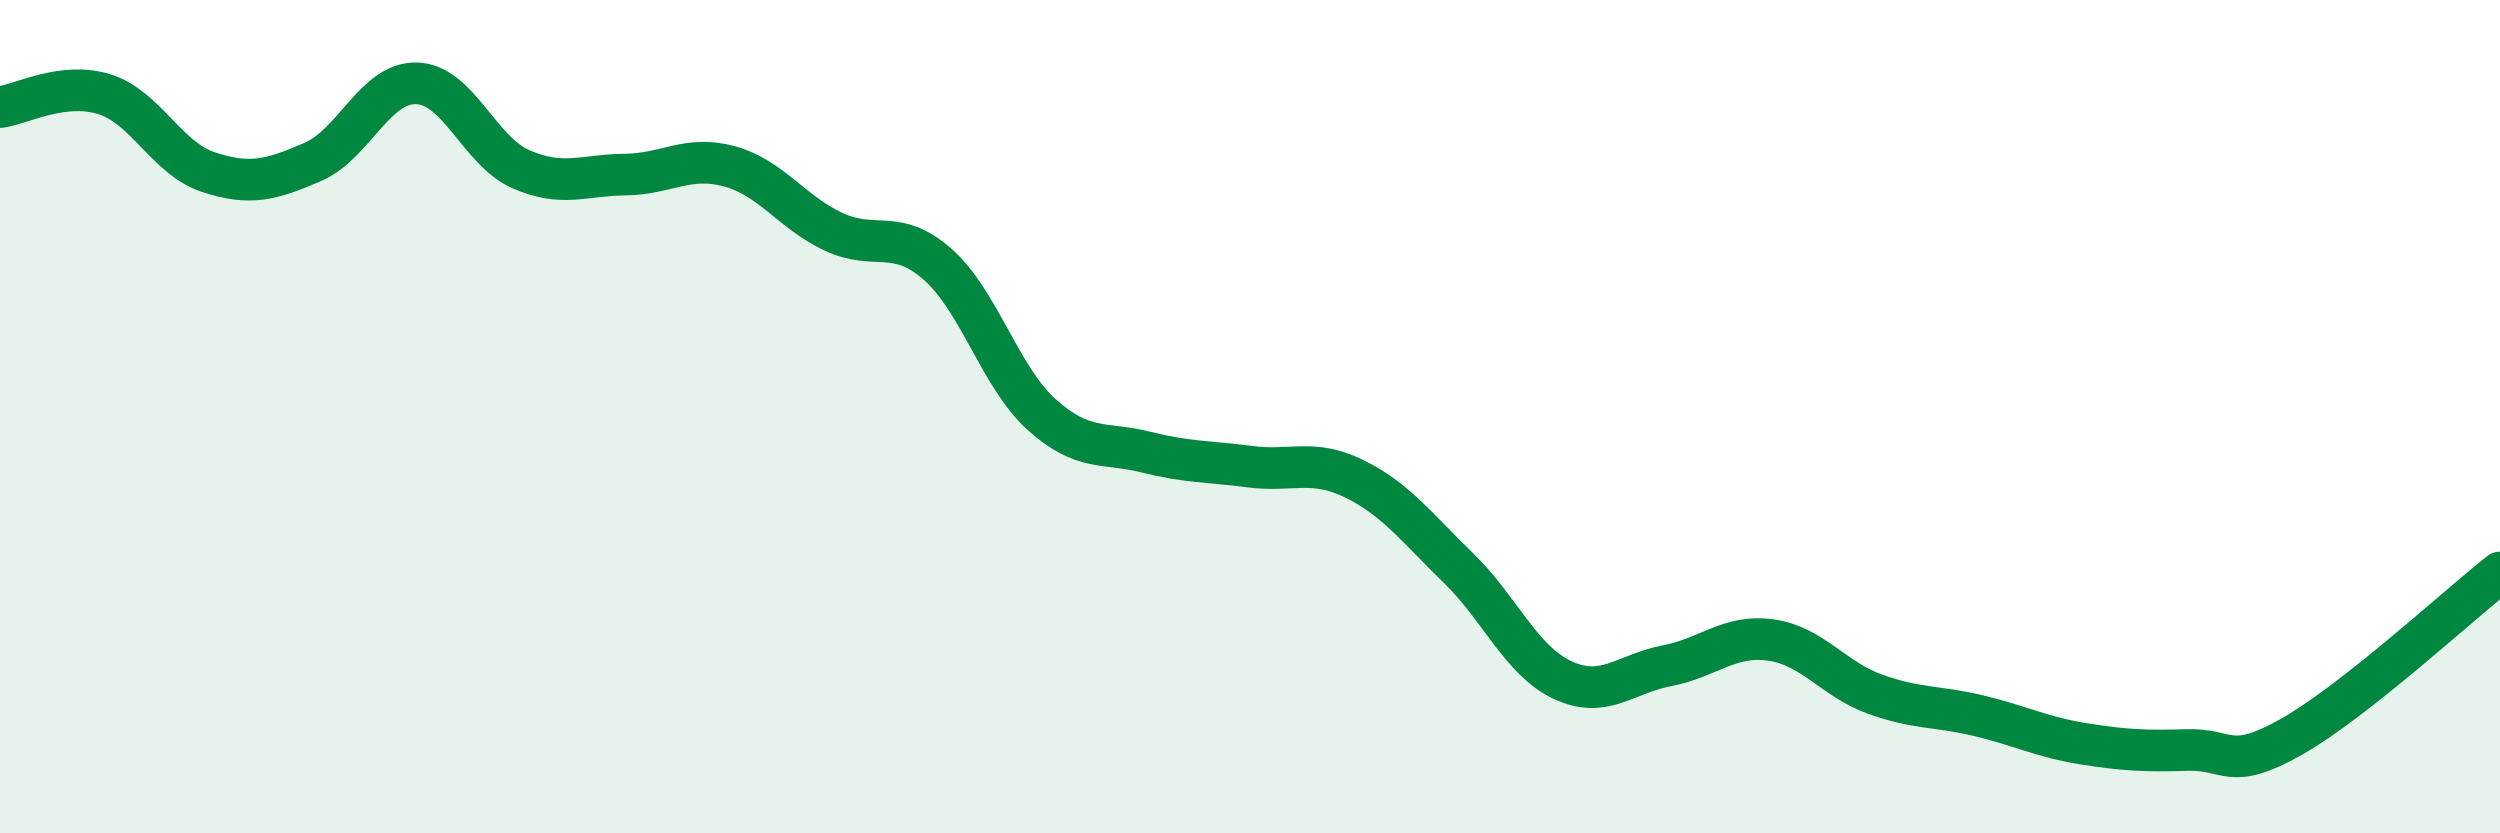
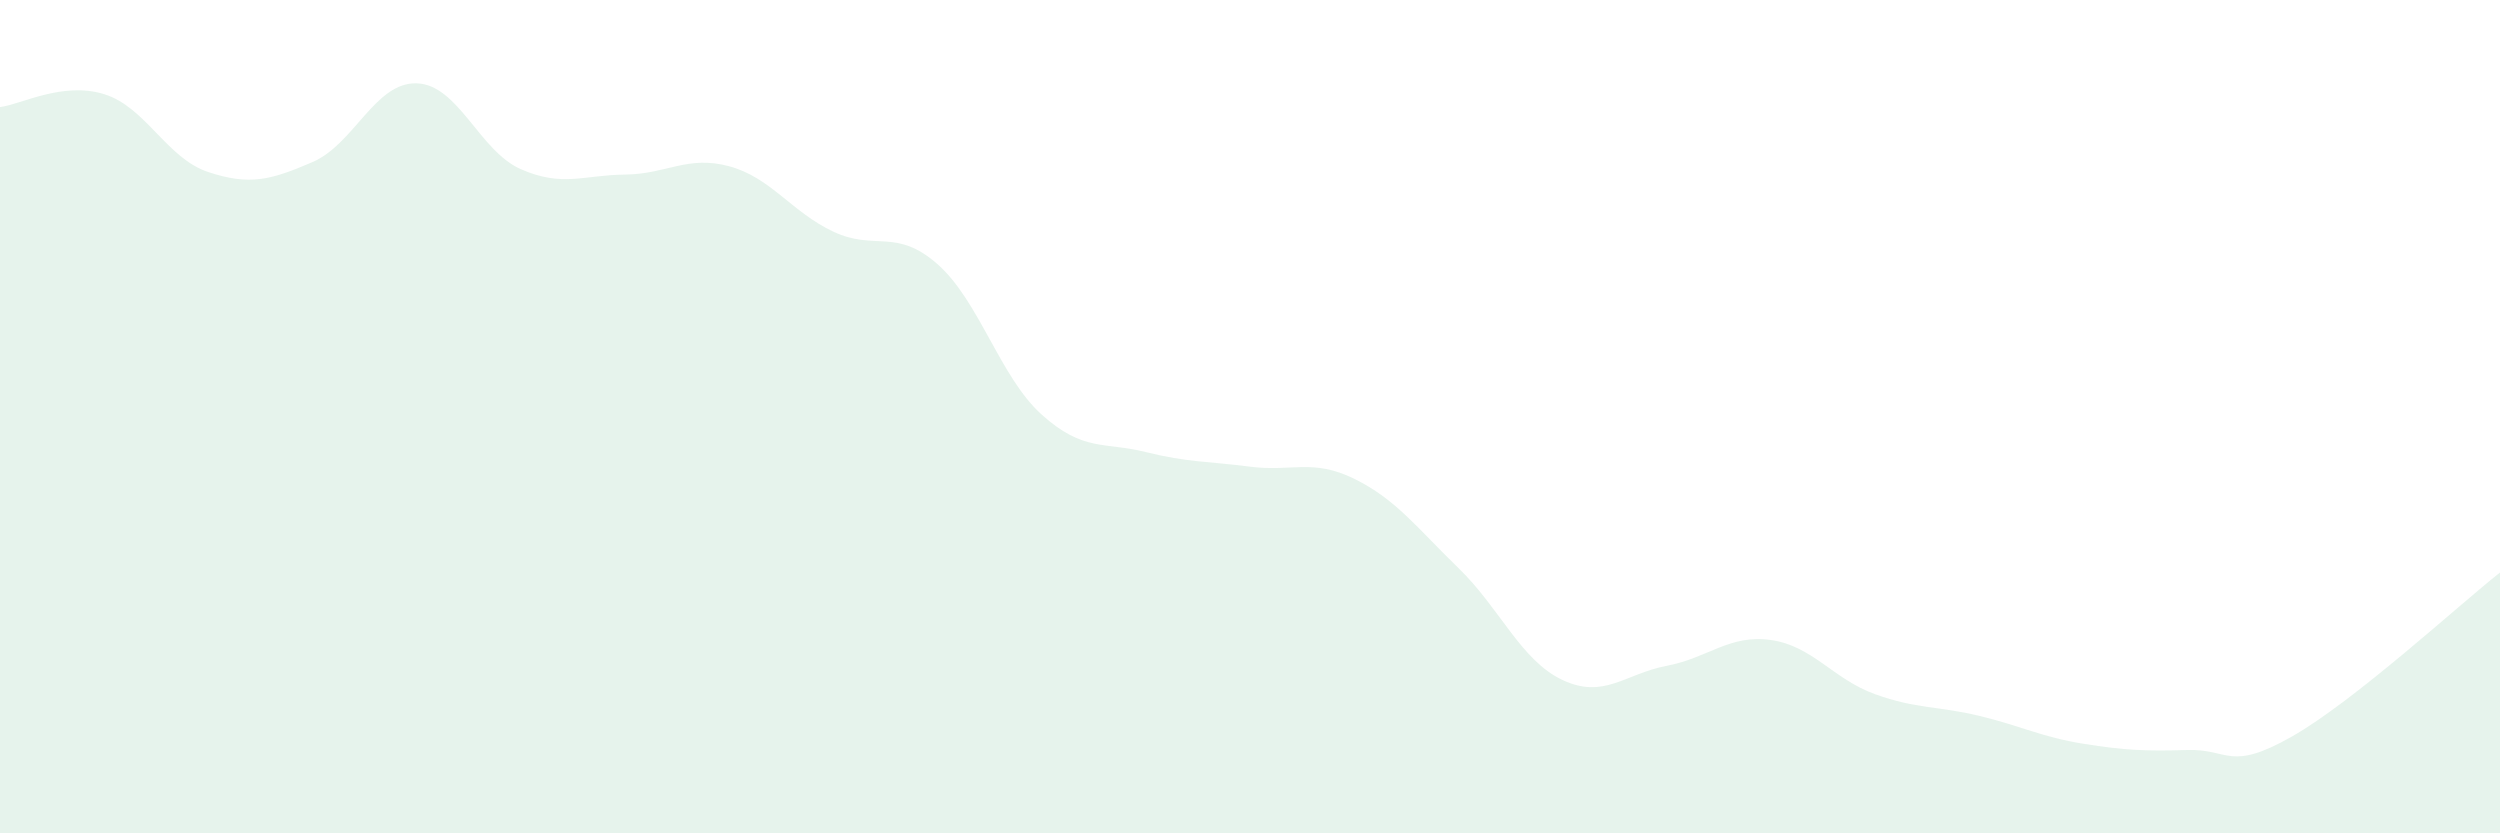
<svg xmlns="http://www.w3.org/2000/svg" width="60" height="20" viewBox="0 0 60 20">
  <path d="M 0,2.57 C 0.5,2.51 1.5,1.95 2.5,2.26 C 3.5,2.57 4,3.8 5,4.13 C 6,4.46 6.5,4.32 7.5,3.89 C 8.5,3.46 9,1.97 10,2 C 11,2.03 11.5,3.62 12.5,4.06 C 13.5,4.5 14,4.2 15,4.19 C 16,4.18 16.5,3.72 17.5,3.99 C 18.5,4.26 19,5.09 20,5.56 C 21,6.03 21.5,5.46 22.5,6.34 C 23.5,7.22 24,9.05 25,9.95 C 26,10.85 26.5,10.6 27.5,10.85 C 28.5,11.1 29,11.07 30,11.2 C 31,11.33 31.5,11 32.5,11.49 C 33.5,11.98 34,12.66 35,13.63 C 36,14.6 36.5,15.85 37.5,16.32 C 38.5,16.79 39,16.17 40,15.98 C 41,15.79 41.5,15.22 42.5,15.36 C 43.5,15.5 44,16.3 45,16.66 C 46,17.02 46.5,16.94 47.5,17.18 C 48.5,17.42 49,17.69 50,17.85 C 51,18.01 51.5,18.03 52.5,18 C 53.5,17.97 53.5,18.53 55,17.68 C 56.5,16.83 59,14.53 60,13.74L60 20L0 20Z" fill="#008740" opacity="0.1" stroke-linecap="round" stroke-linejoin="round" />
-   <path d="M 0,2.57 C 0.5,2.51 1.5,1.95 2.5,2.26 C 3.5,2.57 4,3.8 5,4.13 C 6,4.46 6.5,4.32 7.5,3.89 C 8.5,3.46 9,1.97 10,2 C 11,2.03 11.5,3.62 12.5,4.06 C 13.5,4.5 14,4.2 15,4.19 C 16,4.18 16.5,3.72 17.5,3.99 C 18.5,4.26 19,5.09 20,5.56 C 21,6.03 21.5,5.46 22.5,6.34 C 23.5,7.22 24,9.05 25,9.95 C 26,10.85 26.5,10.6 27.5,10.85 C 28.5,11.1 29,11.07 30,11.2 C 31,11.33 31.5,11 32.5,11.49 C 33.5,11.98 34,12.66 35,13.63 C 36,14.6 36.5,15.85 37.5,16.32 C 38.5,16.79 39,16.17 40,15.98 C 41,15.79 41.5,15.22 42.5,15.36 C 43.5,15.5 44,16.3 45,16.66 C 46,17.02 46.5,16.94 47.5,17.18 C 48.5,17.42 49,17.69 50,17.85 C 51,18.01 51.5,18.03 52.5,18 C 53.5,17.97 53.5,18.53 55,17.68 C 56.5,16.83 59,14.53 60,13.74" stroke="#008740" stroke-width="1" fill="none" stroke-linecap="round" stroke-linejoin="round" />
</svg>